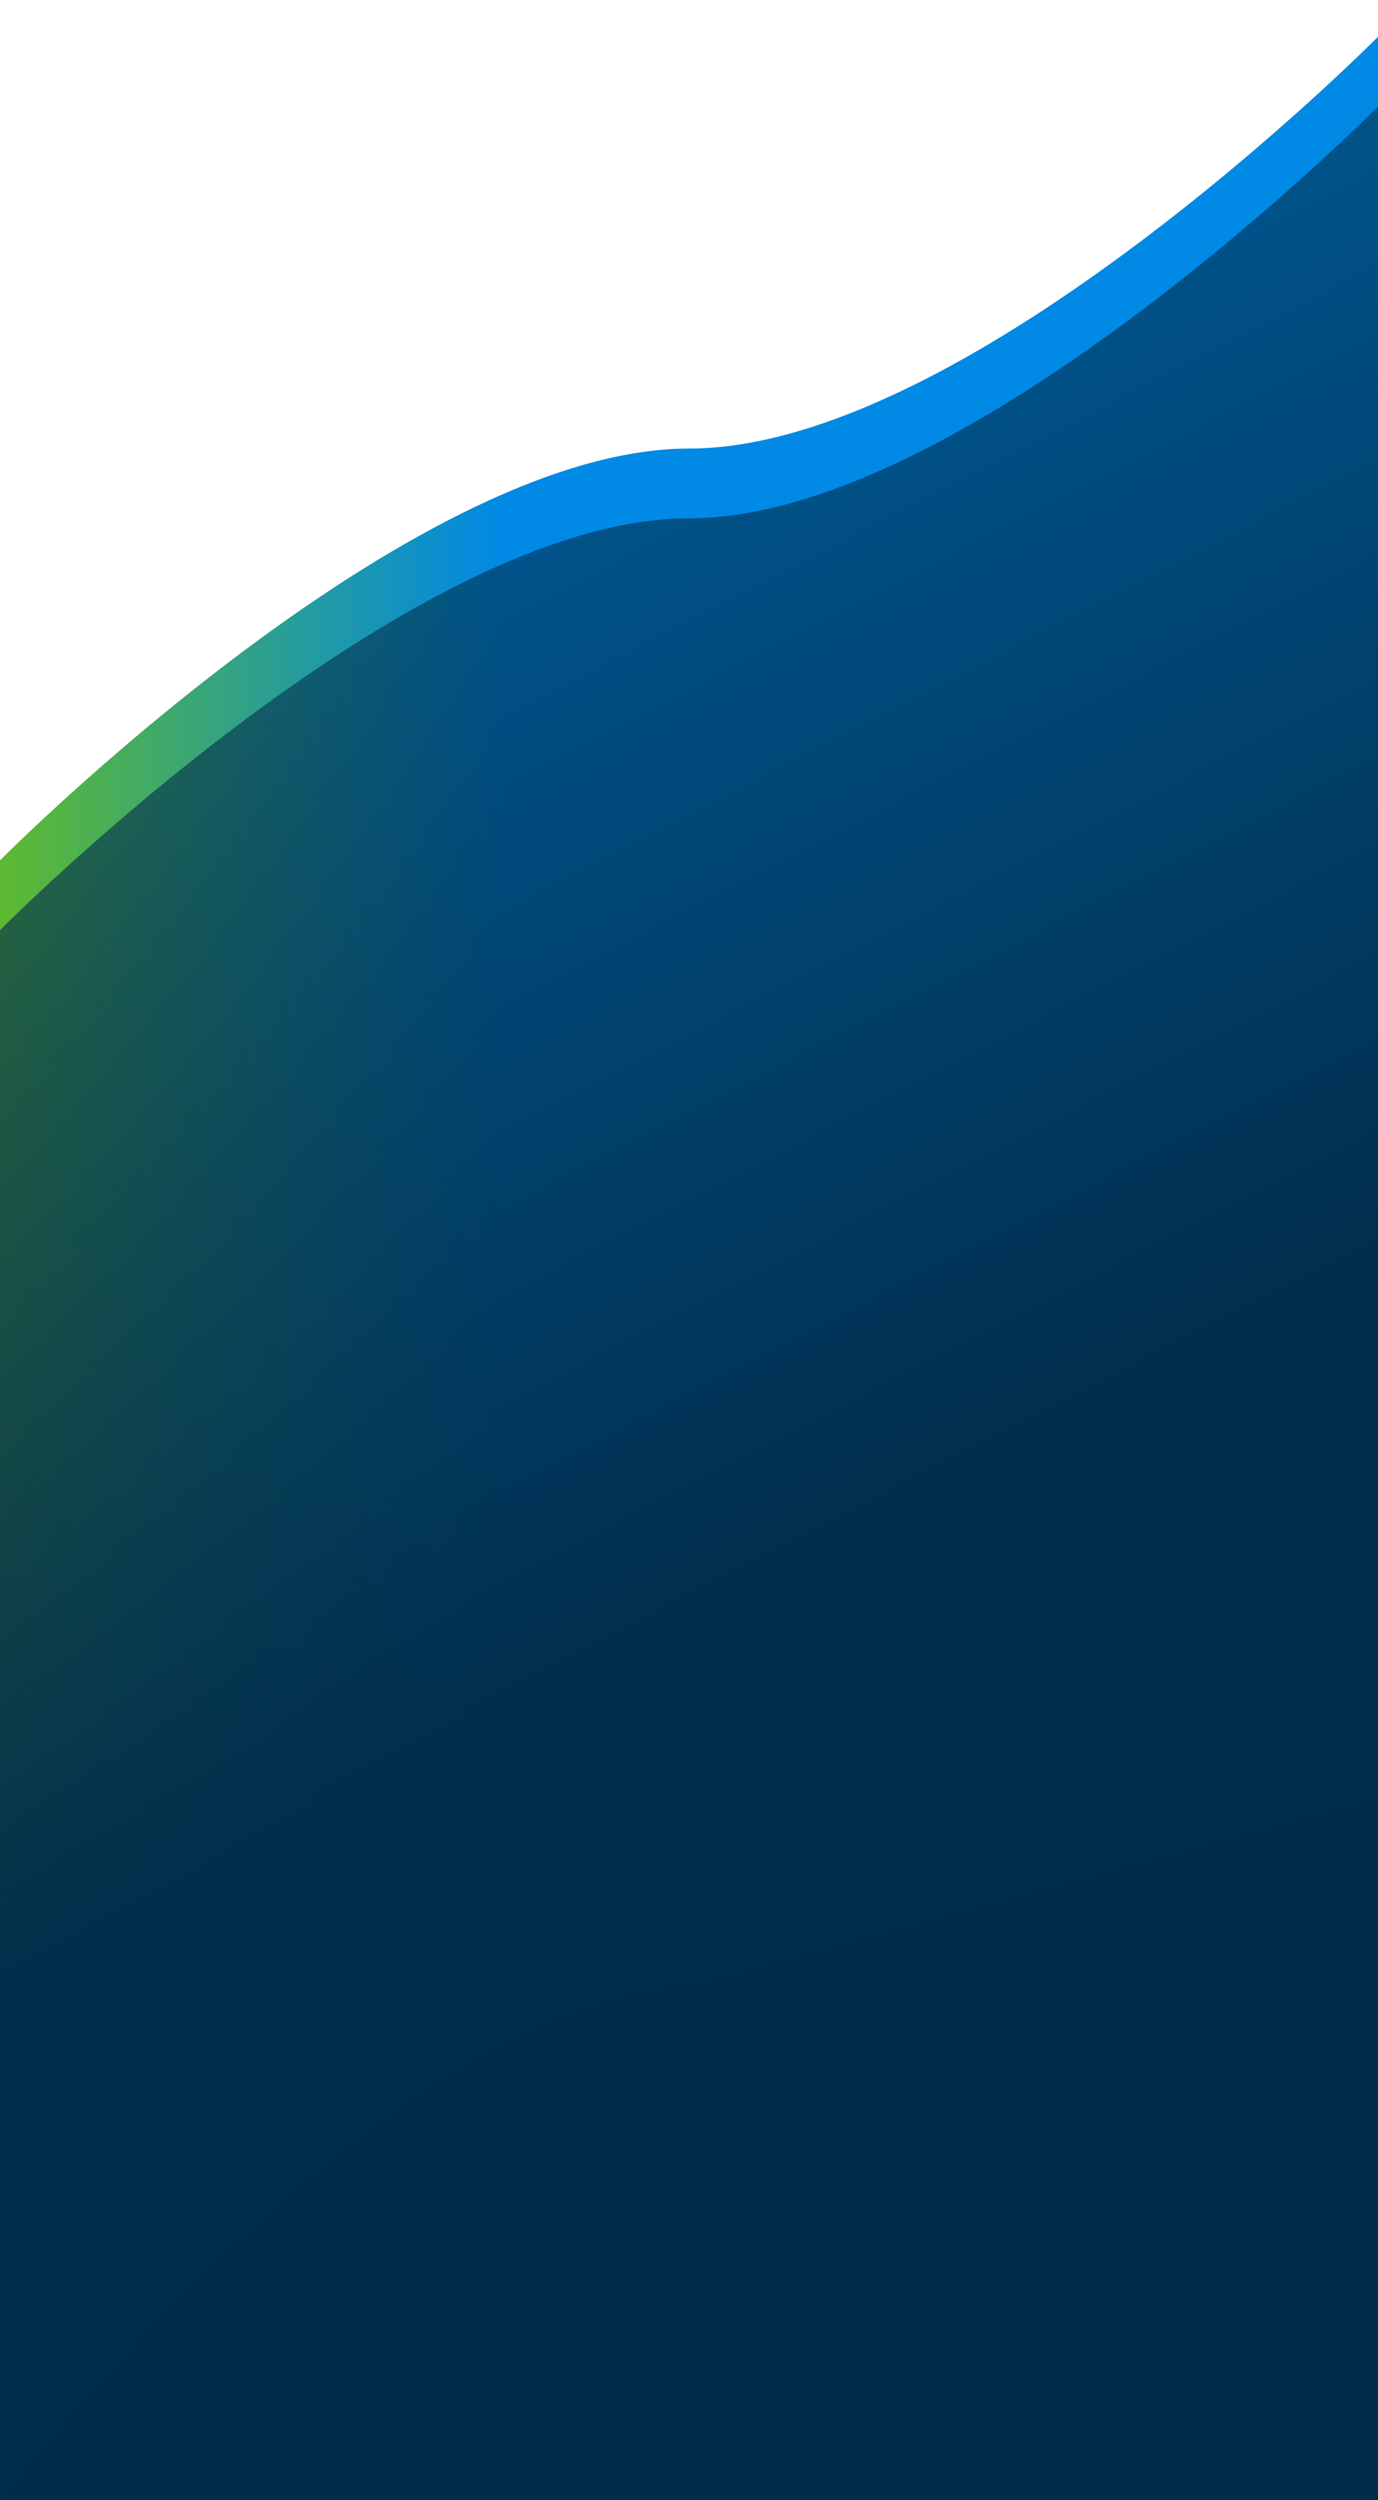
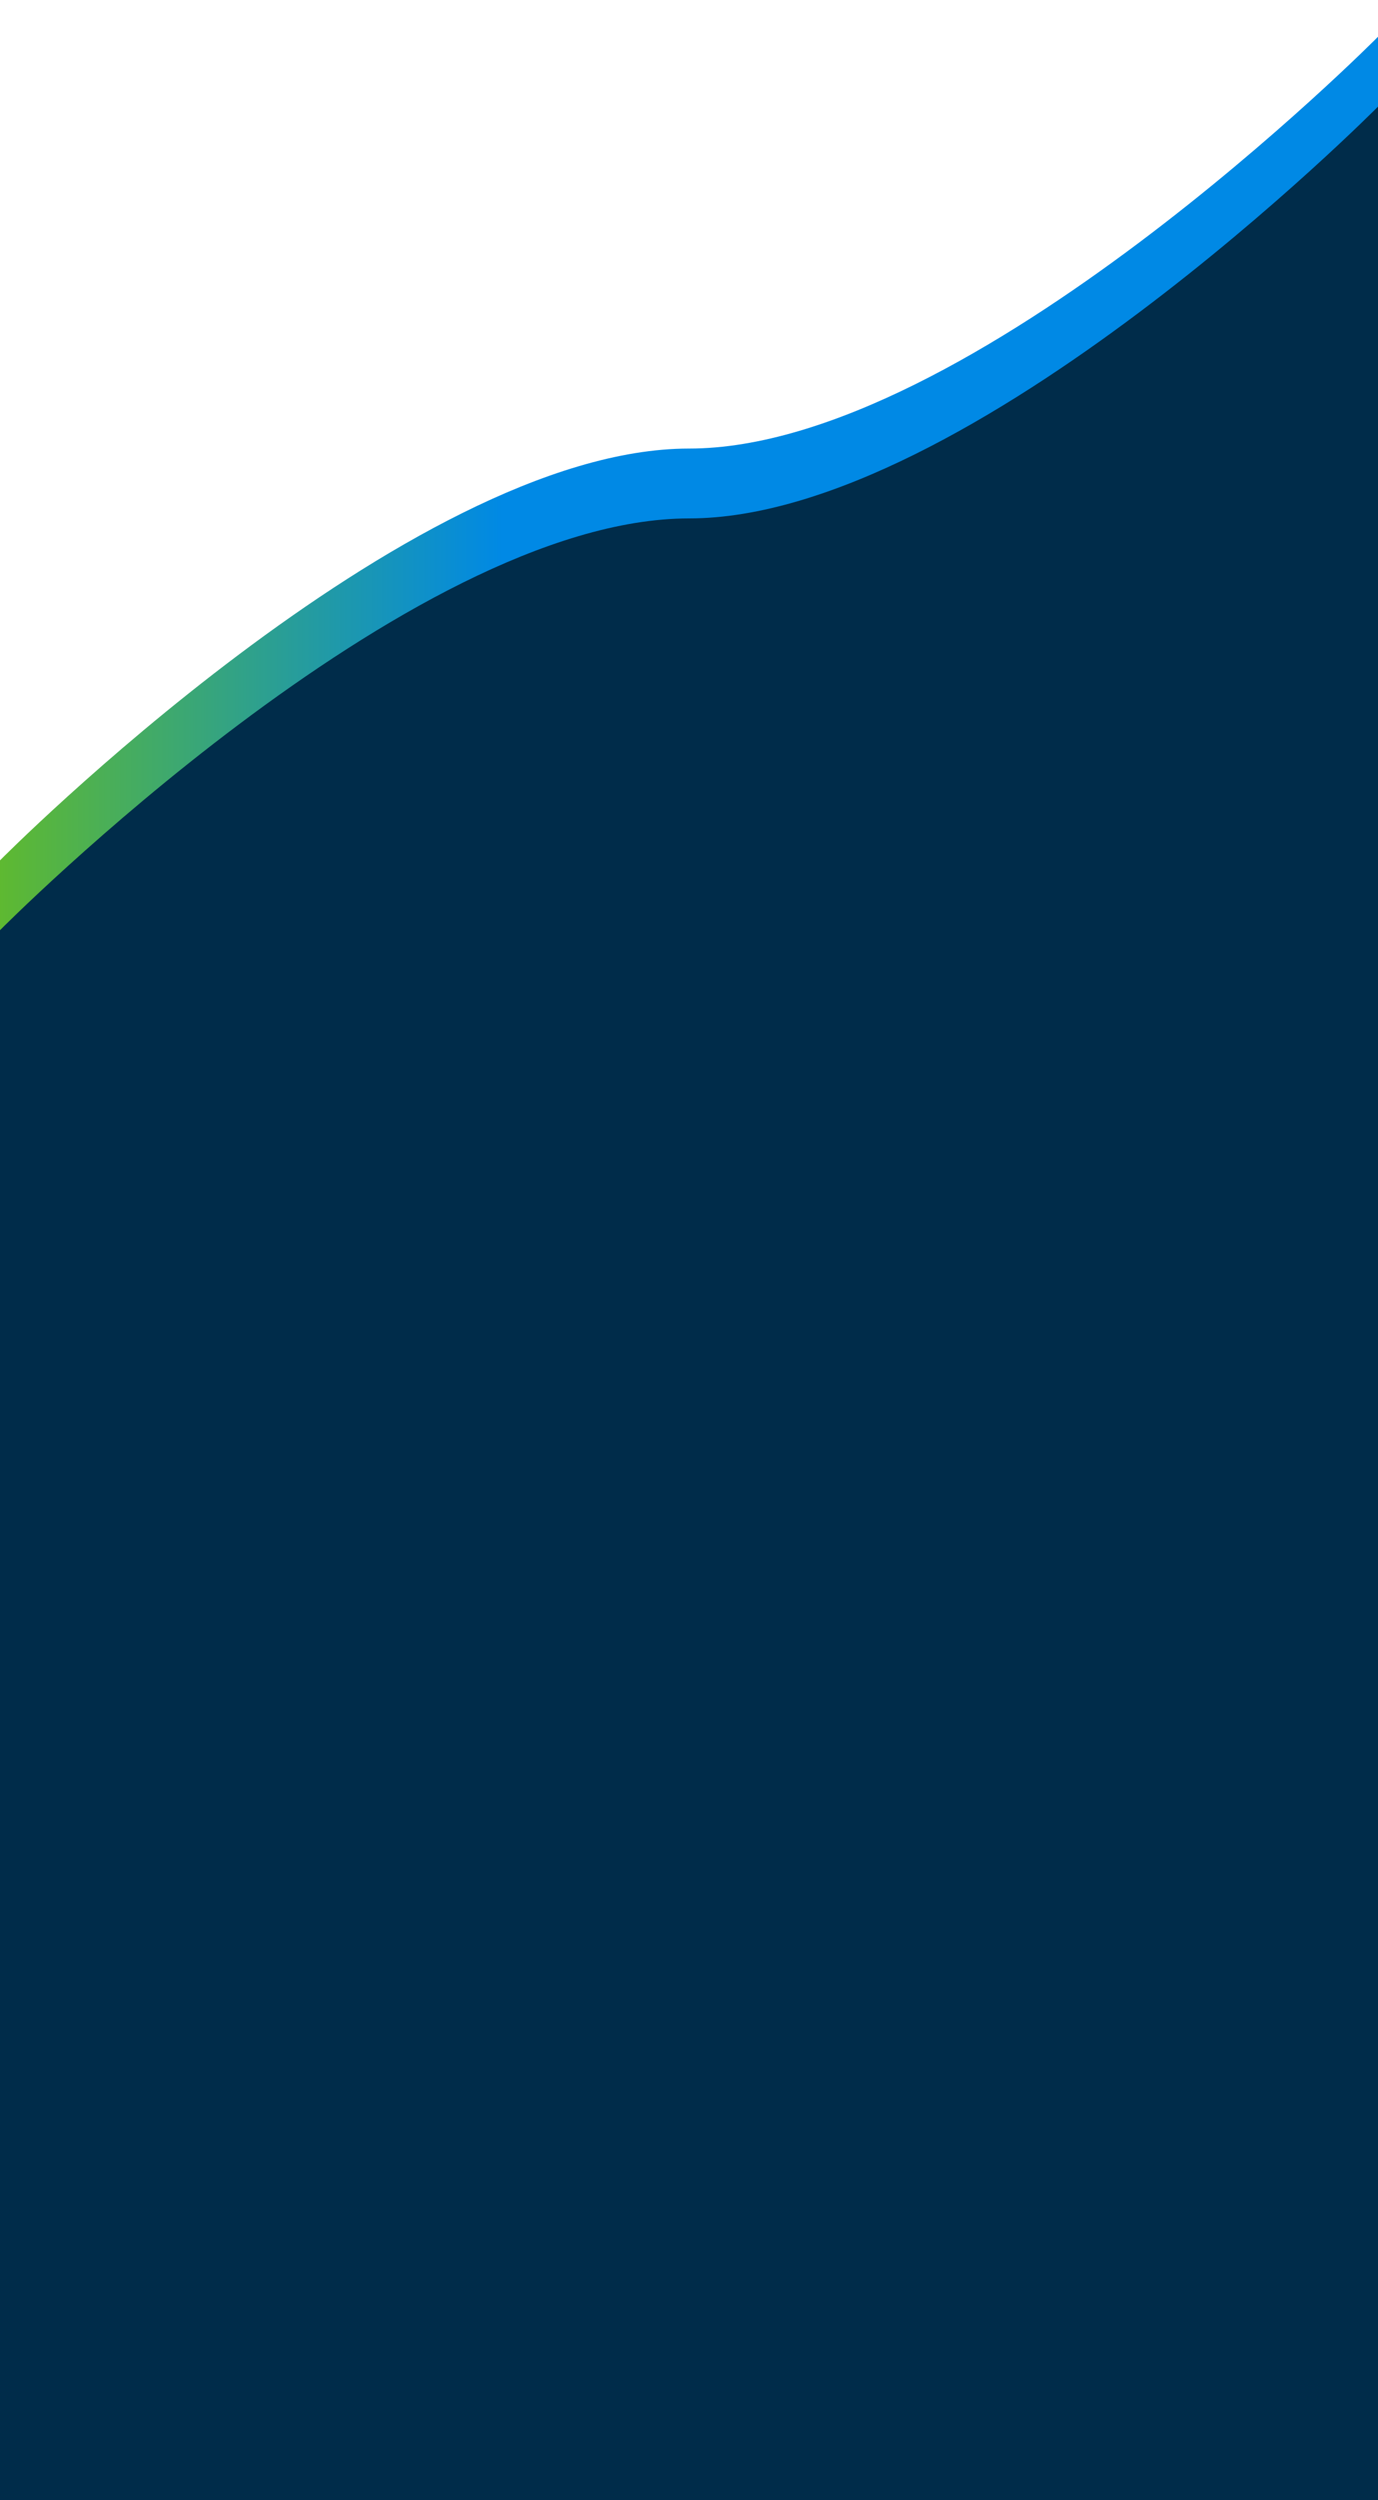
<svg xmlns="http://www.w3.org/2000/svg" viewBox="0 0 375 680" fill="none">
  <g clip-path="url(#prefix__clip0)">
    <g filter="url(#prefix__filter0_d)">
      <path d="M0 248s110.938-112 187.5-112S375 24 375 24v655.5H0V248z" fill="url(#prefix__paint0_linear)" />
    </g>
    <path d="M0 253s110.938-112 187.5-112S375 29 375 29v651H0V253z" fill="#002C4A" />
    <g opacity=".5">
-       <path d="M0 253s110.938-112 187.5-112S375 29 375 29v459l-186.458 51C102.604 544 0 679 0 679V253z" fill="url(#prefix__paint1_linear)" />
-       <path d="M0 253s110.938-112 187.5-112S375 29 375 29v459l-186.458 51C102.604 544 0 679 0 679V253z" fill="url(#prefix__paint2_linear)" />
-     </g>
+       </g>
  </g>
  <defs>
    <linearGradient id="prefix__paint0_linear" x1="136.719" y1="41" x2="0" y2="41" gradientUnits="userSpaceOnUse">
      <stop stop-color="#0089E5" />
      <stop offset="1" stop-color="#5EB931" />
    </linearGradient>
    <linearGradient id="prefix__paint1_linear" x1="136.719" y1="46" x2="0" y2="46" gradientUnits="userSpaceOnUse">
      <stop stop-color="#0089E5" />
      <stop offset="1" stop-color="#5EB931" />
    </linearGradient>
    <linearGradient id="prefix__paint2_linear" x1="201.042" y1="443" x2="40.497" y2="131.849" gradientUnits="userSpaceOnUse">
      <stop stop-color="#012D4B" />
      <stop offset="1" stop-color="#012D4B" stop-opacity="0" />
    </linearGradient>
    <clipPath id="prefix__clip0">
      <path fill="#fff" d="M0 0h375v680H0z" />
    </clipPath>
    <filter id="prefix__filter0_d" x="-24" y="-14" width="423" height="703.5" filterUnits="userSpaceOnUse" color-interpolation-filters="sRGB">
      <feFlood flood-opacity="0" result="BackgroundImageFix" />
      <feColorMatrix in="SourceAlpha" values="0 0 0 0 0 0 0 0 0 0 0 0 0 0 0 0 0 0 127 0" />
      <feOffset dy="-14" />
      <feGaussianBlur stdDeviation="12" />
      <feColorMatrix values="0 0 0 0 0.012 0 0 0 0 0.31 0 0 0 0 0.514 0 0 0 0.15 0" />
      <feBlend in2="BackgroundImageFix" result="effect1_dropShadow" />
      <feBlend in="SourceGraphic" in2="effect1_dropShadow" result="shape" />
    </filter>
  </defs>
</svg>